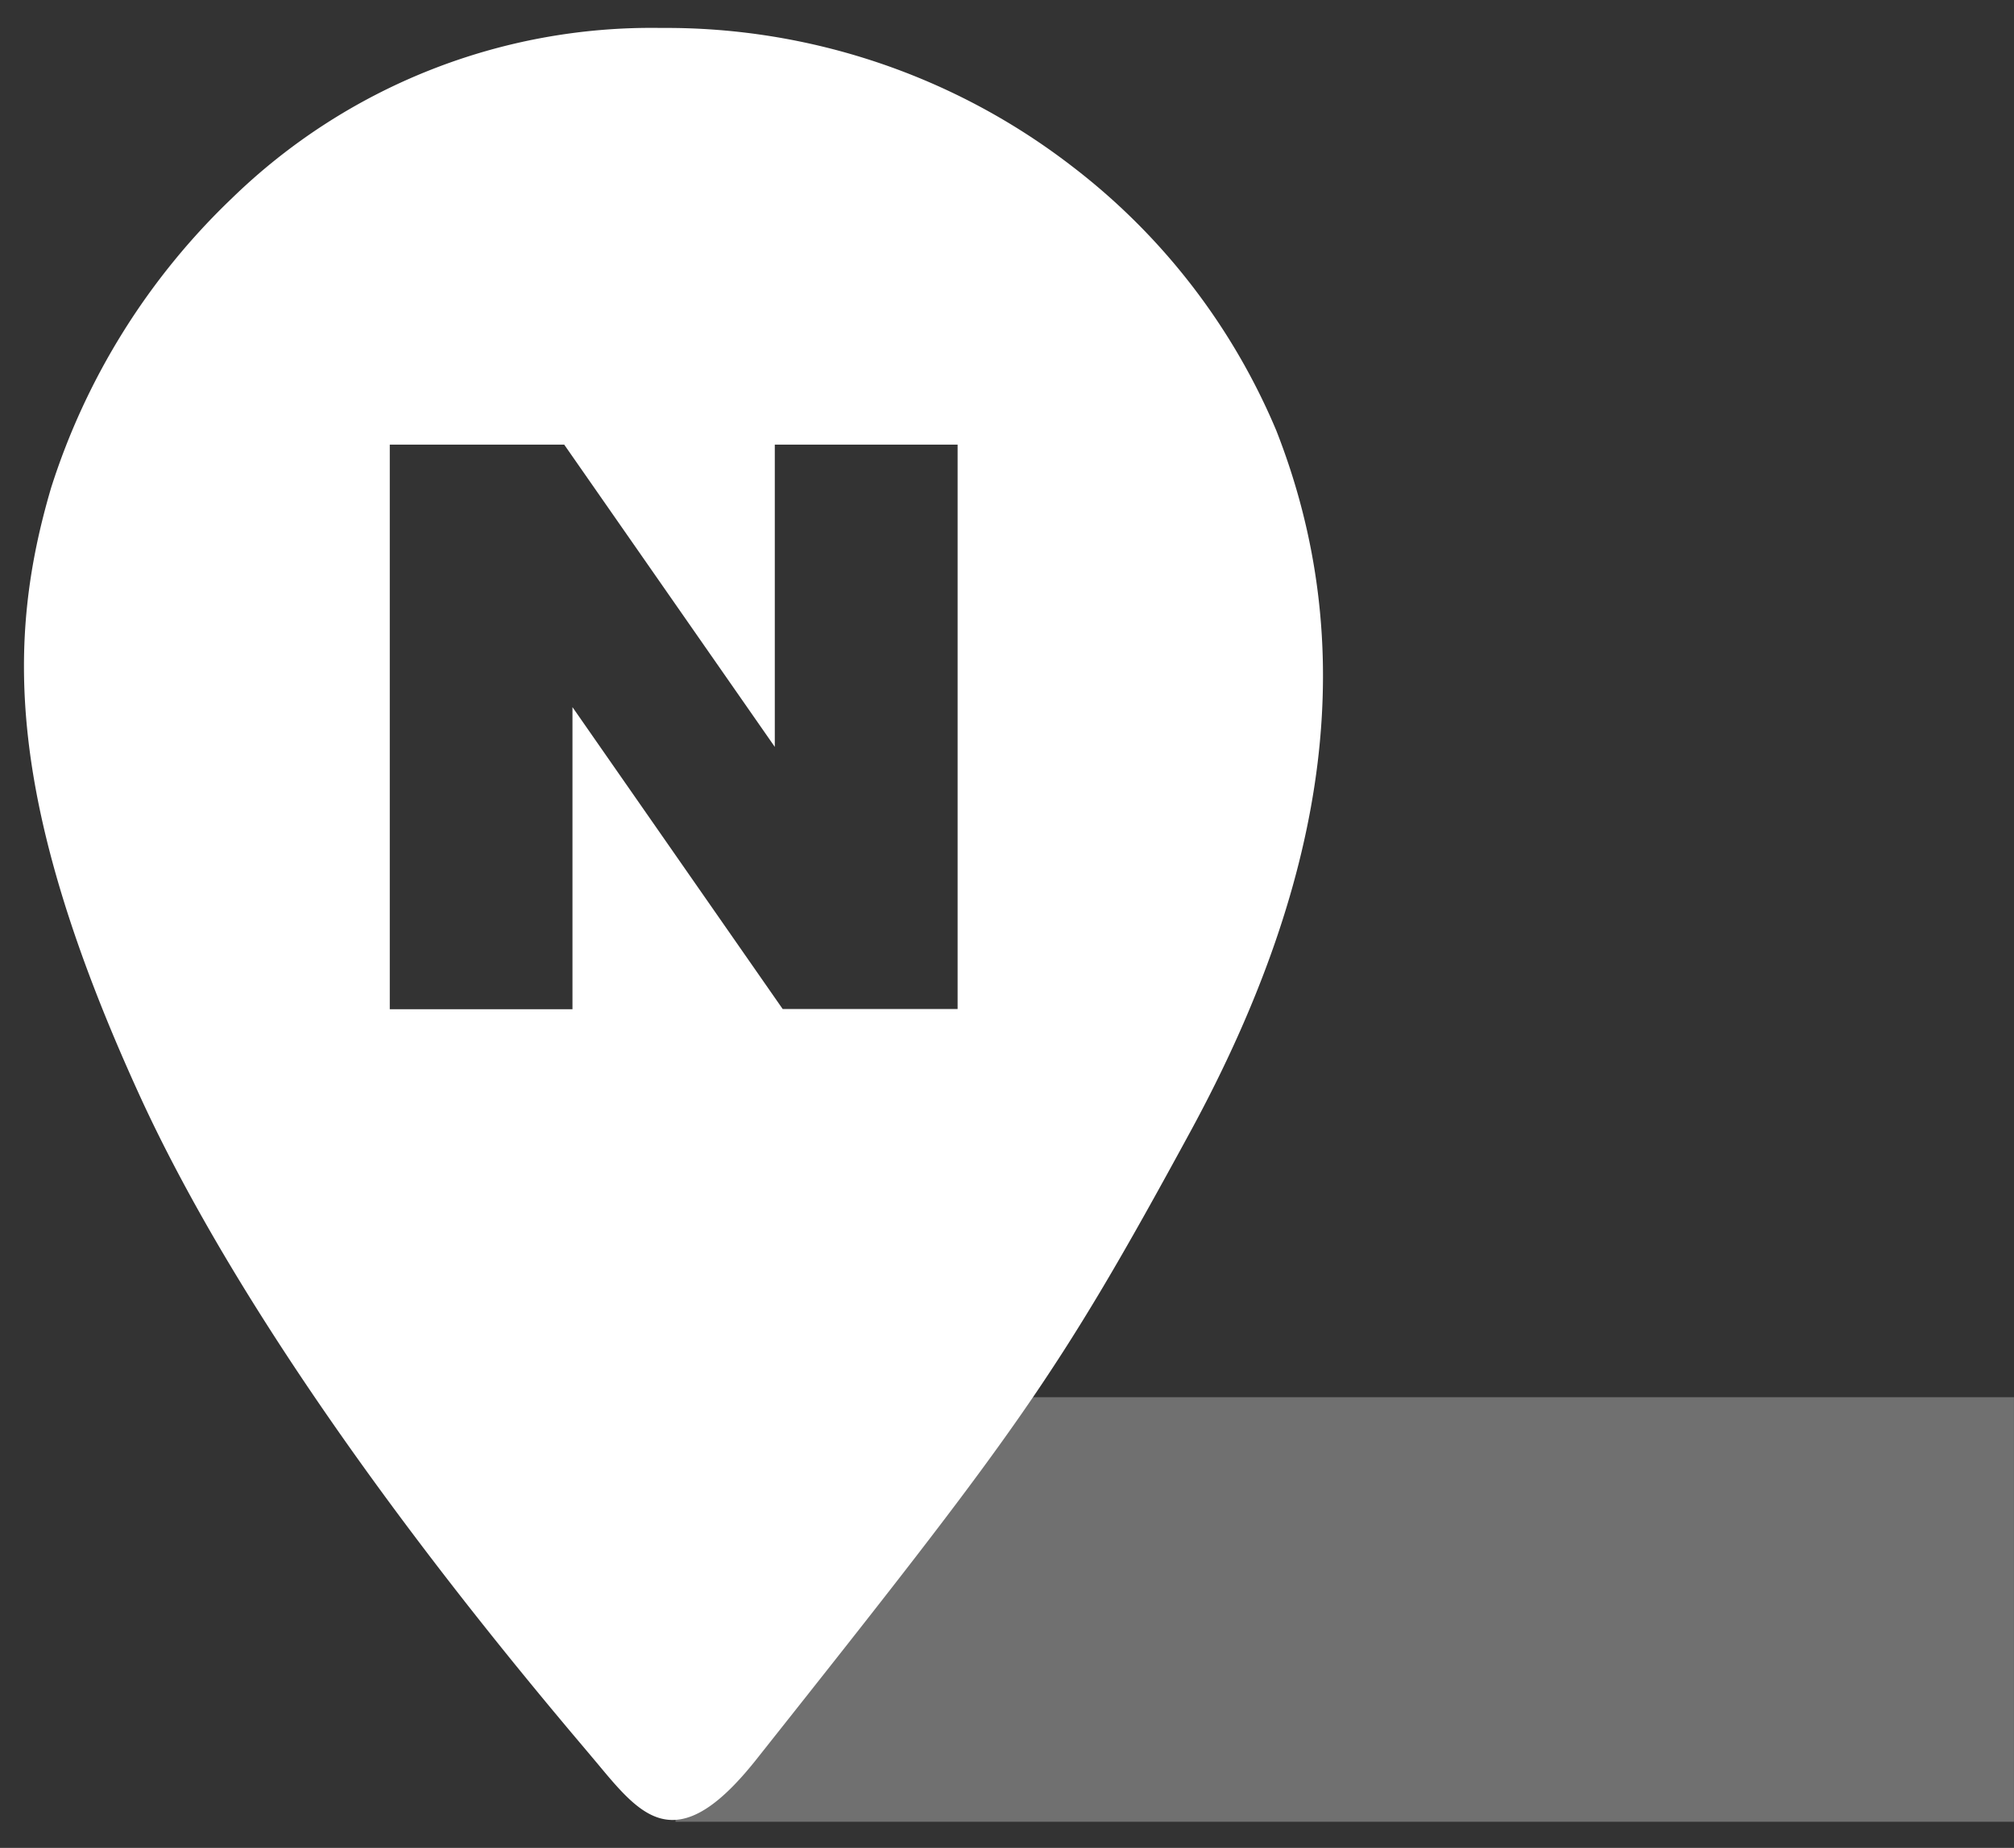
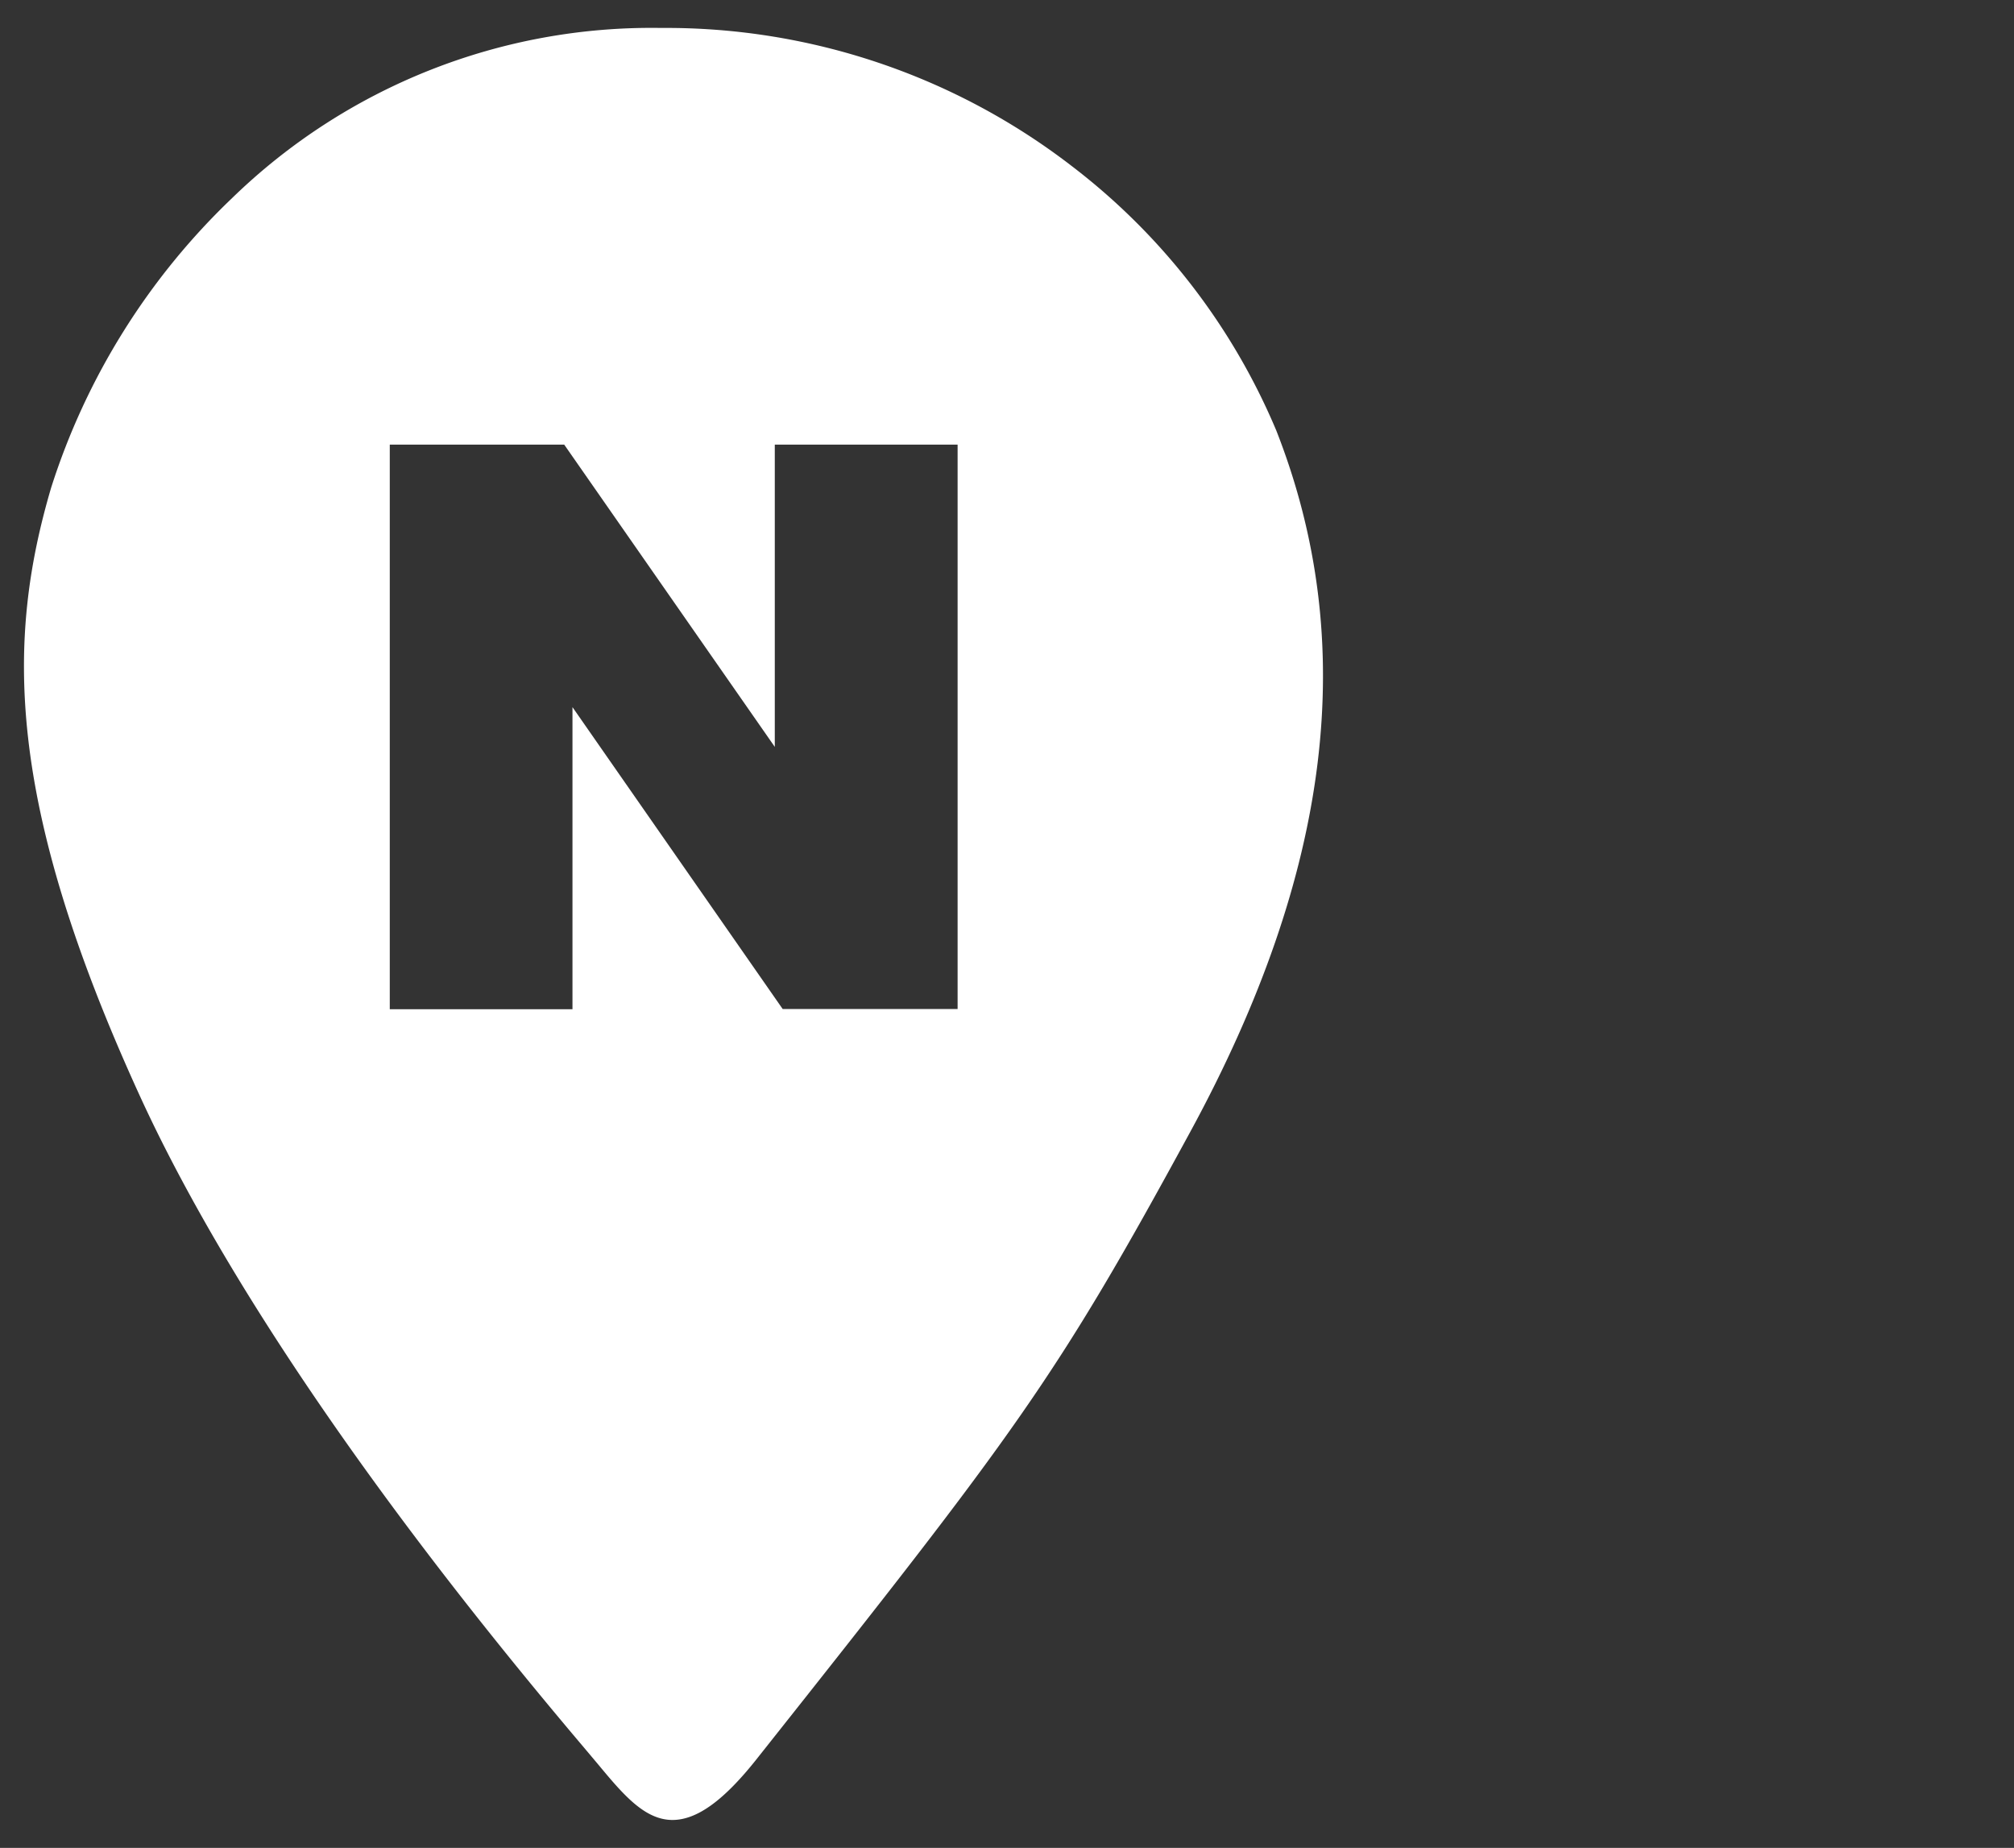
<svg xmlns="http://www.w3.org/2000/svg" width="36.025" height="33.055" viewBox="0 0 36.025 33.055">
  <rect x="0" y="0" width="36.025" height="33.055" fill="#333333" stroke="none" />
  <g id="그룹_102839" data-name="그룹 102839" transform="translate(0.429 0.5)">
    <g id="그룹_102838" data-name="그룹 102838" transform="translate(0 0)">
-       <rect id="사각형_4431" data-name="사각형 4431" width="23.941" height="7.594" transform="translate(11.654 24.493)" fill="#fff" opacity="0.3" />
      <path id="제외_6" data-name="제외 6" d="M11.6,32.055c-.5,0-.887-.461-1.33-.994l-.1-.119-.154-.183c-4.7-5.549-6.912-9.4-7.945-11.659C-.346,13.816-.311,10.93.486,8.223a12.327,12.327,0,0,1,3.237-5.18A10.759,10.759,0,0,1,11.4,0a11.881,11.881,0,0,1,7.34,2.469A11.612,11.612,0,0,1,22.4,7.2c1.493,3.8.989,7.9-1.54,12.549-2.4,4.414-3.088,5.332-7.732,11.188C12.529,31.7,12.042,32.055,11.6,32.055ZM9.811,12.149l0,0,3.76,5.4H16.7V7.453h-3.27V12.86L9.663,7.453H6.543v10.1H9.811V12.149Z" fill="#fff" stroke="rgba(0,0,0,0)" stroke-miterlimit="10" stroke-width="1" />
    </g>
  </g>
</svg>